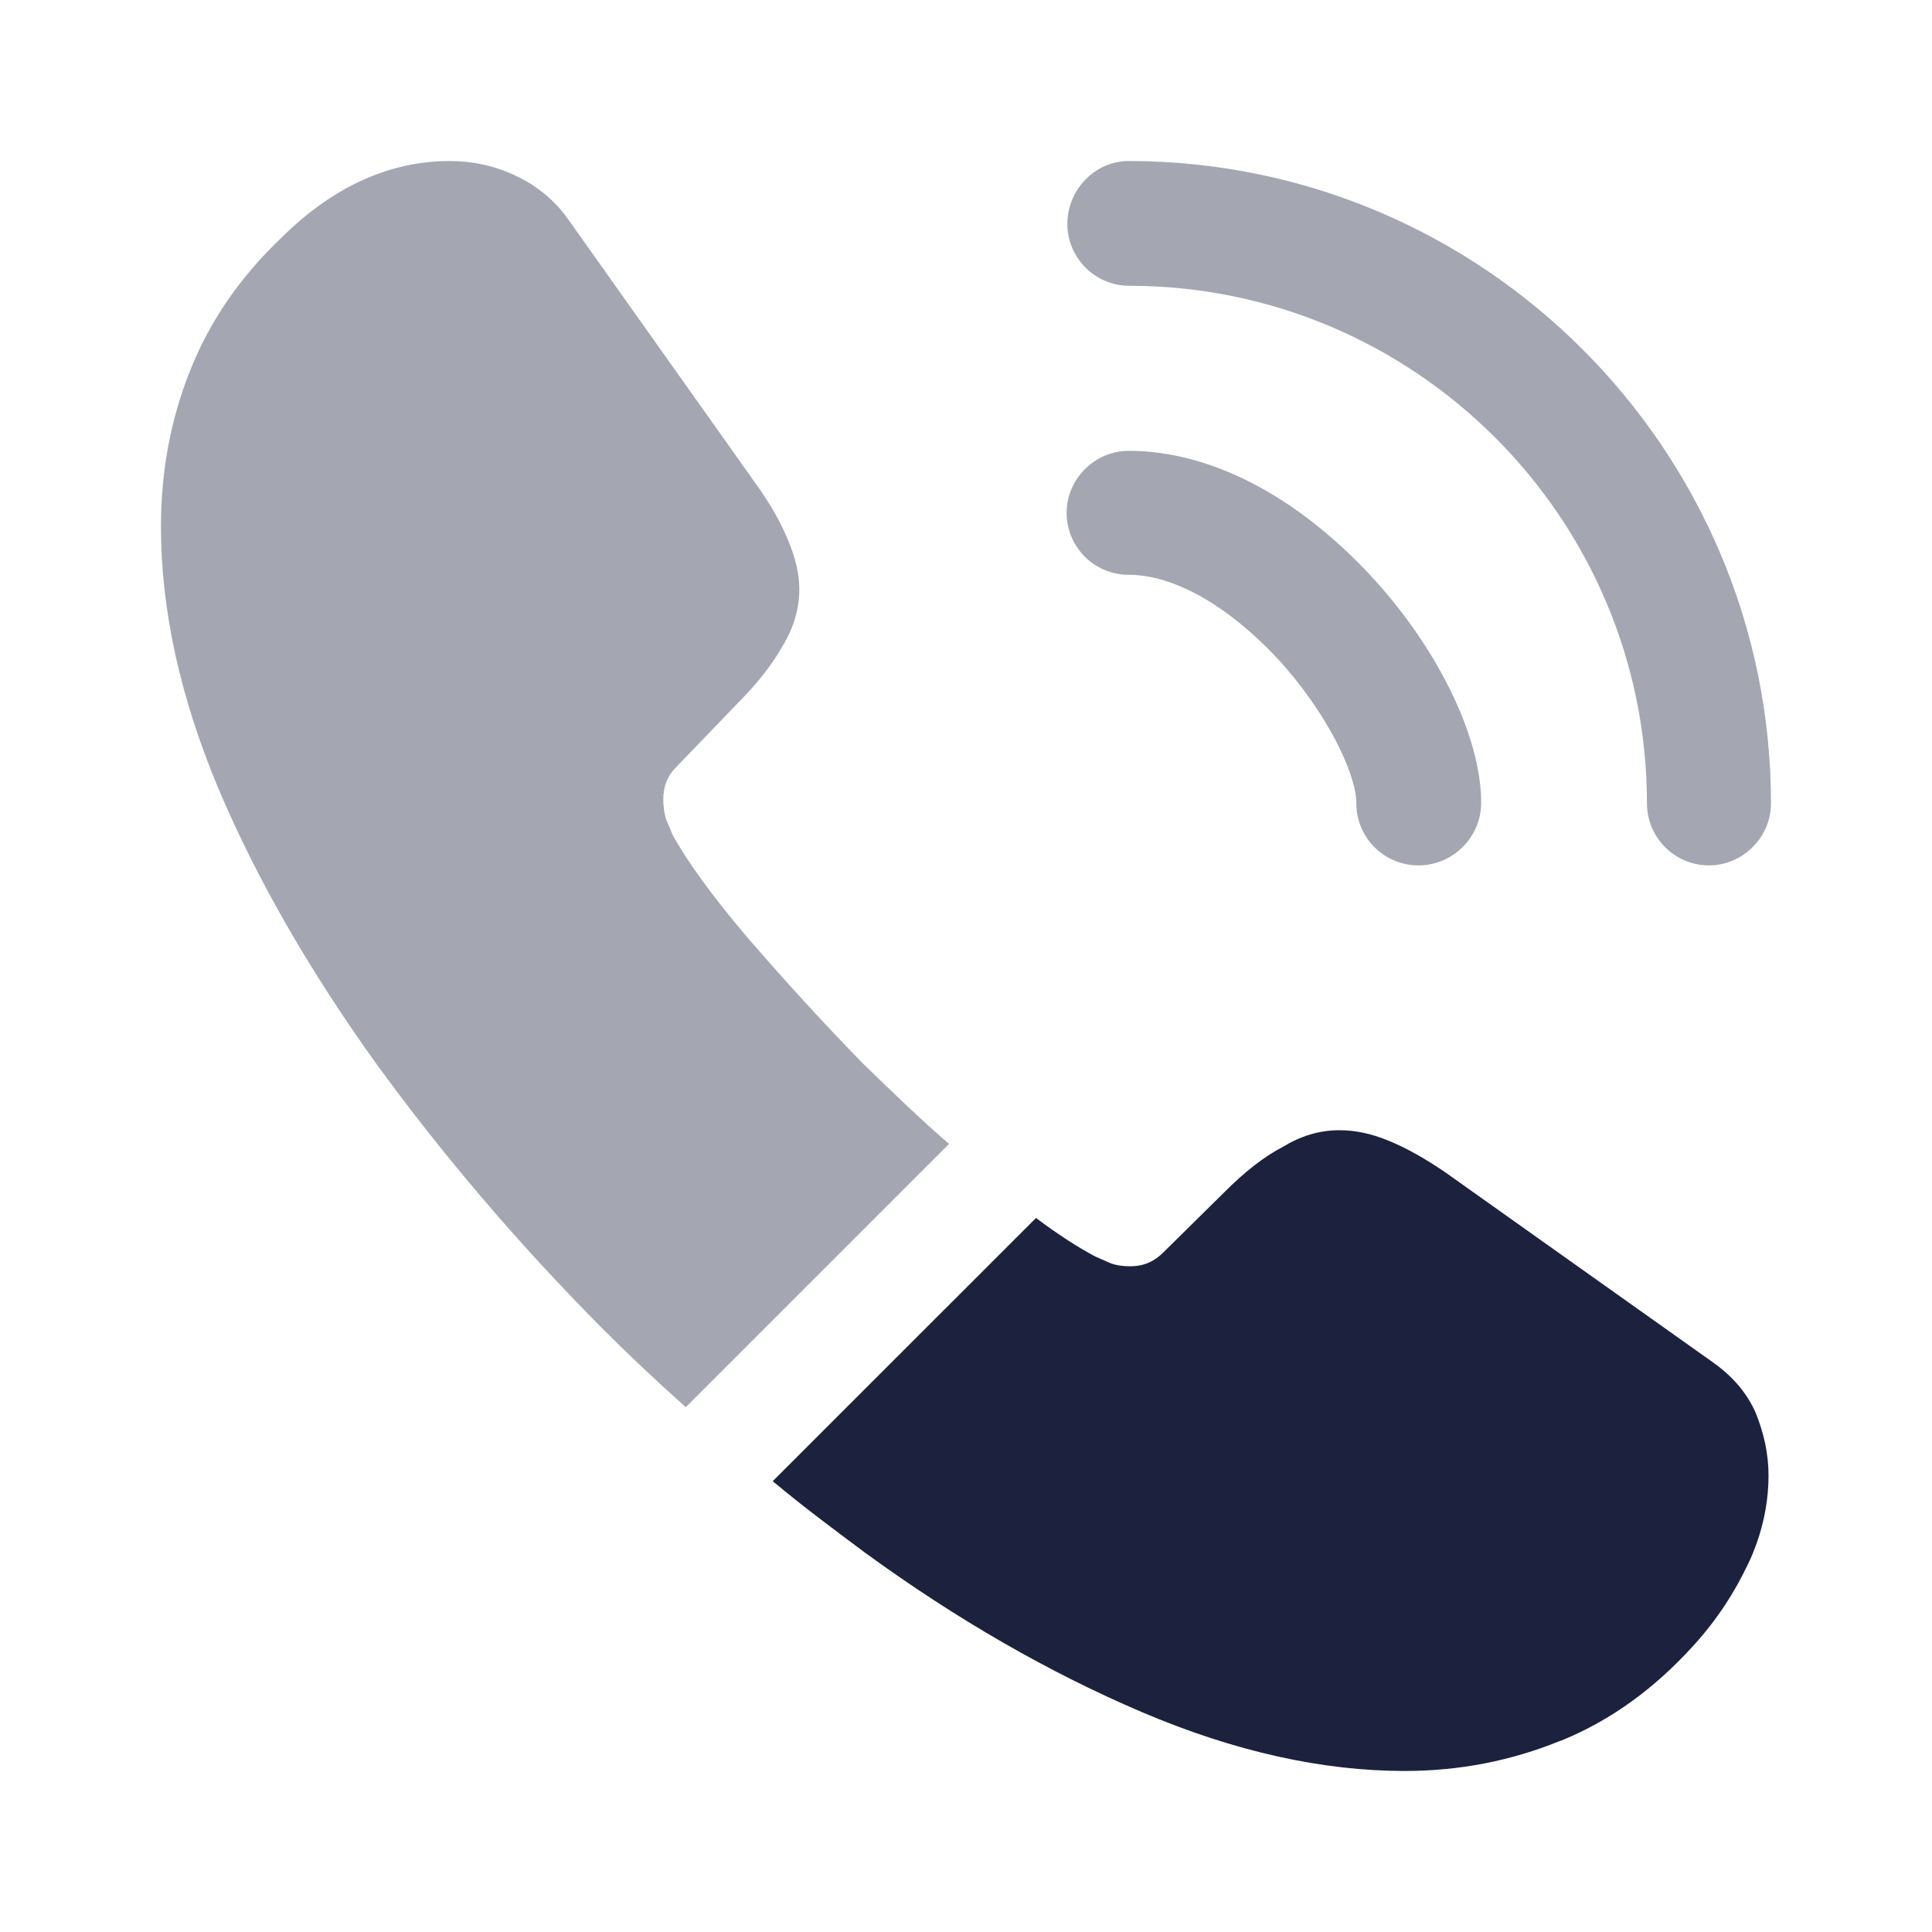
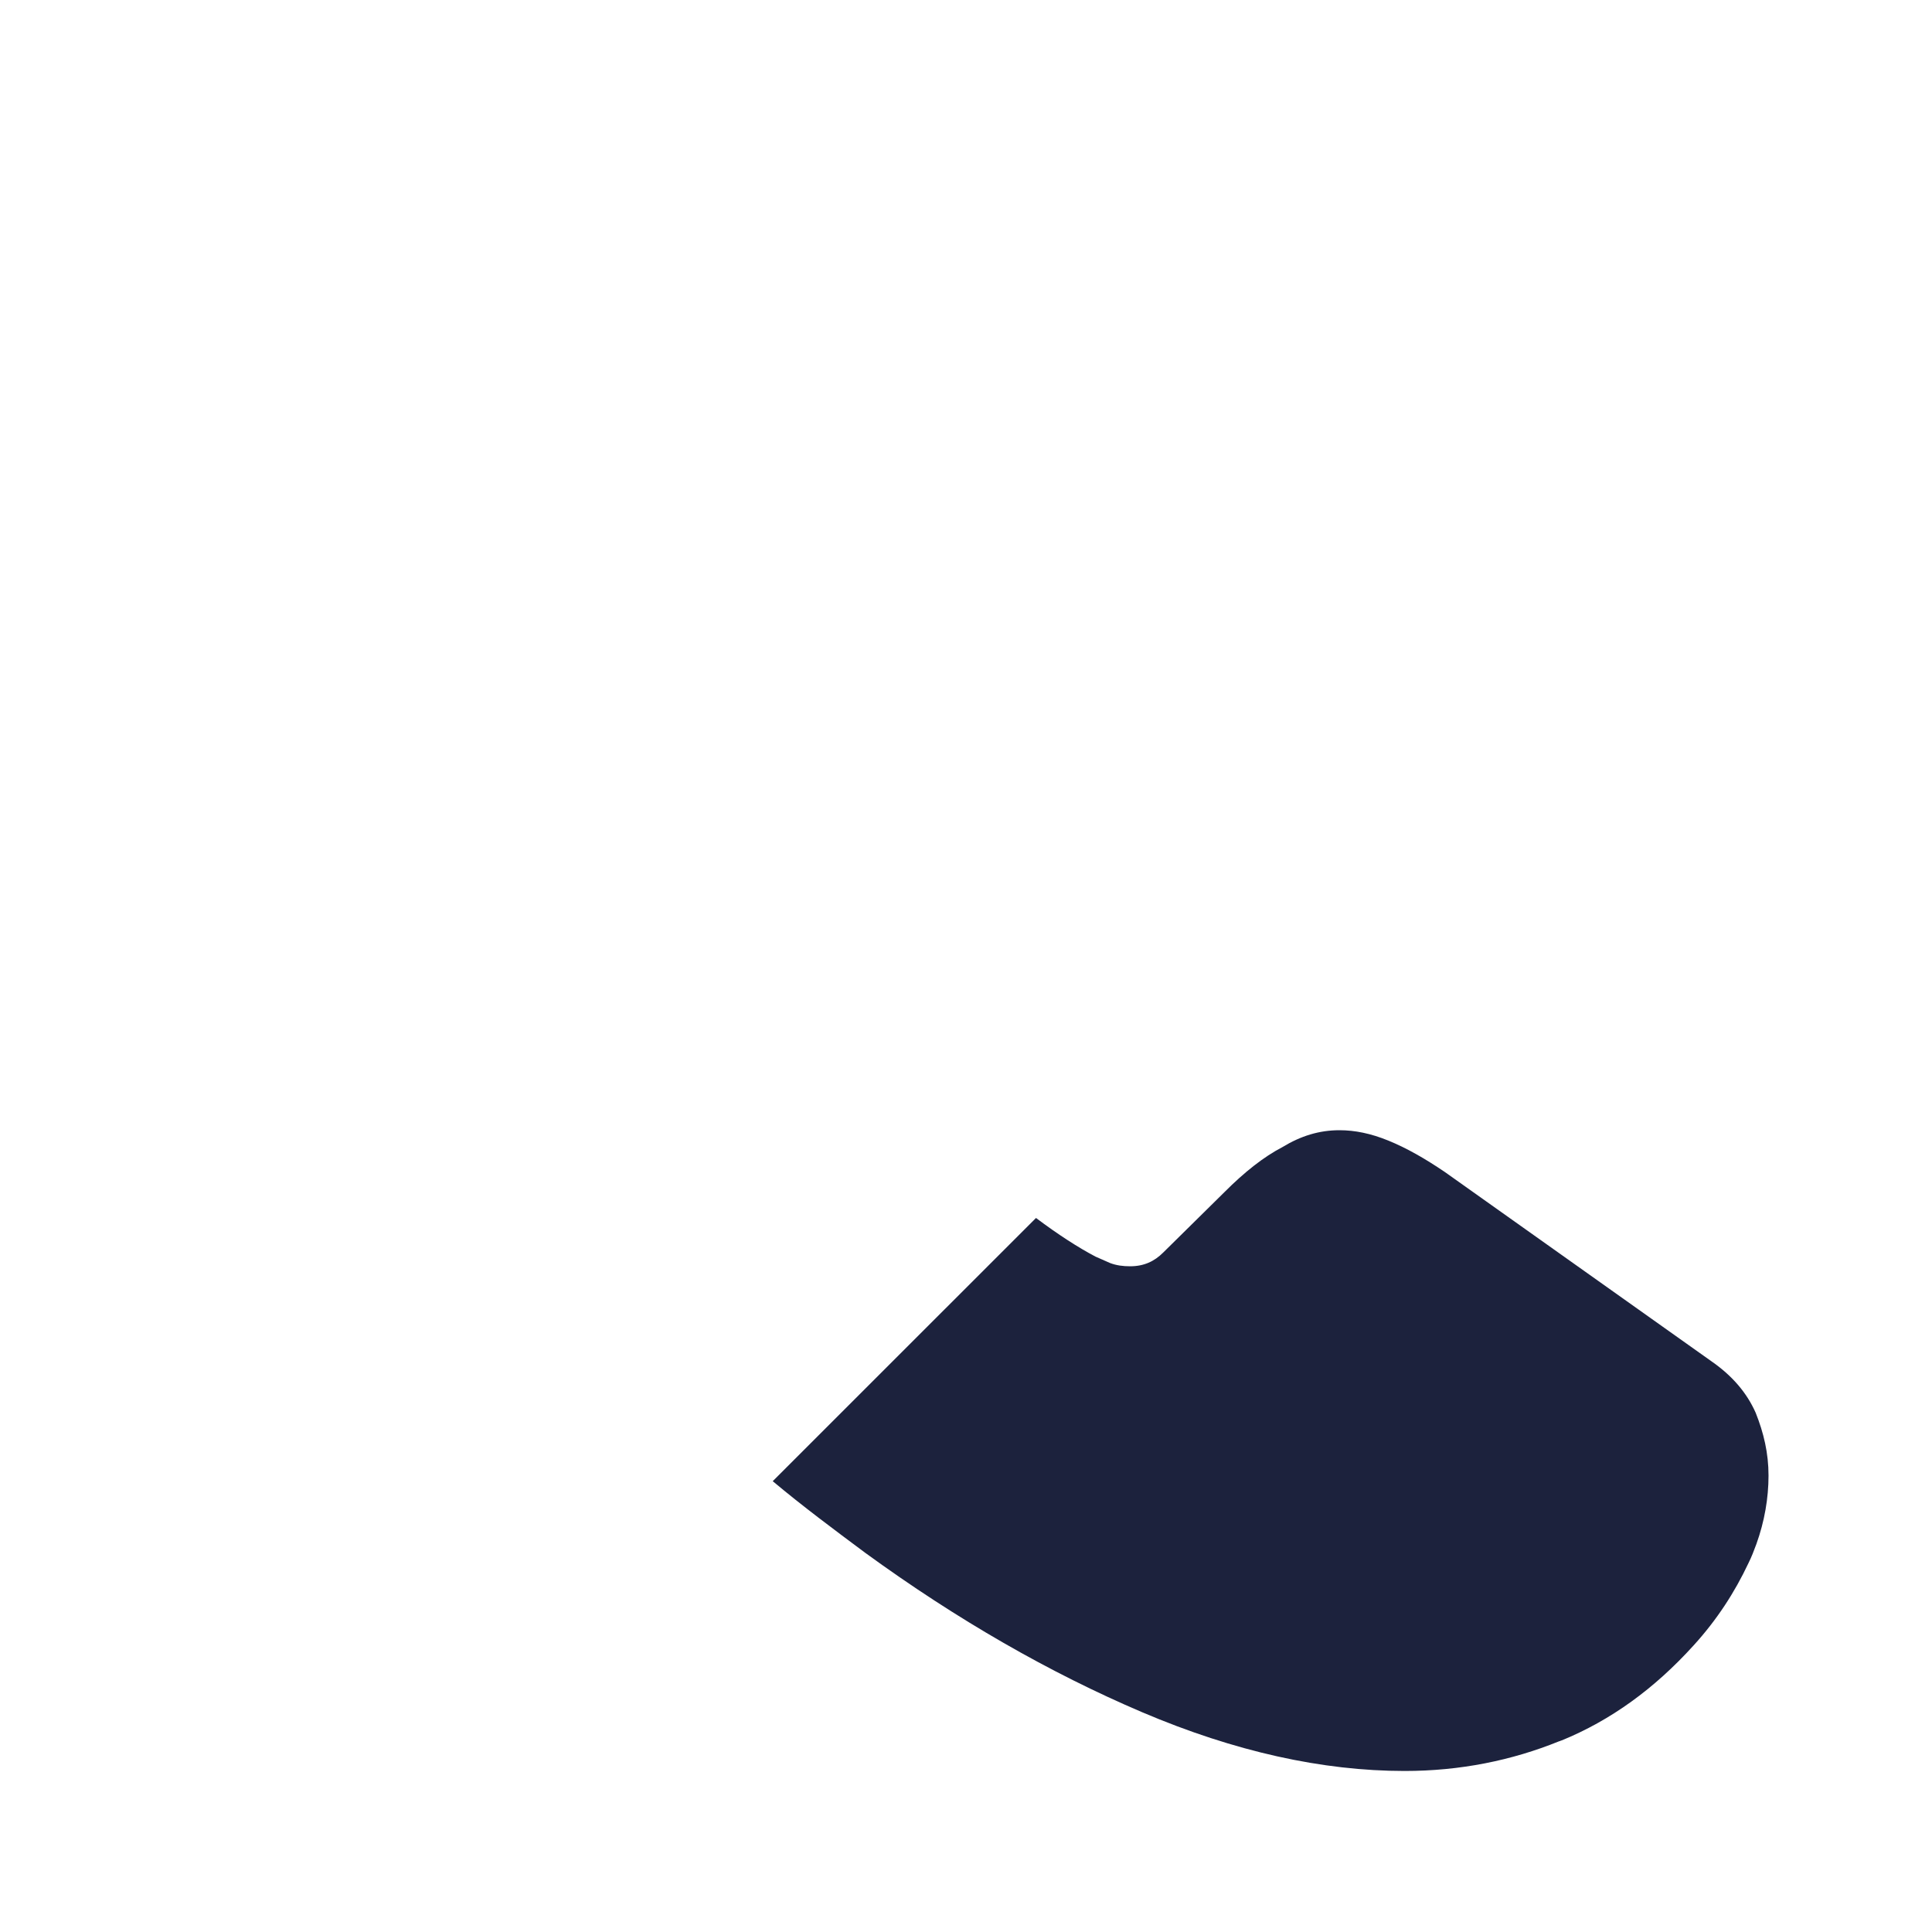
<svg xmlns="http://www.w3.org/2000/svg" width="26" height="26" viewBox="0 0 26 26" fill="none">
-   <path opacity="0.4" d="M19.088 11.646C18.622 11.646 18.253 11.267 18.253 10.812C18.253 10.411 17.853 9.577 17.181 8.851C16.52 8.147 15.794 7.735 15.188 7.735C14.722 7.735 14.354 7.356 14.354 6.901C14.354 6.446 14.733 6.067 15.188 6.067C16.271 6.067 17.409 6.652 18.405 7.703C19.337 8.689 19.933 9.913 19.933 10.801C19.933 11.267 19.553 11.646 19.088 11.646Z" fill="#1C223D" />
-   <path opacity="0.4" d="M22.999 11.646C22.533 11.646 22.164 11.267 22.164 10.812C22.164 6.966 19.034 3.846 15.199 3.846C14.733 3.846 14.364 3.467 14.364 3.012C14.364 2.557 14.733 2.167 15.188 2.167C19.954 2.167 23.833 6.045 23.833 10.812C23.833 11.267 23.454 11.646 22.999 11.646Z" fill="#1C223D" />
-   <path opacity="0.4" d="M12.772 15.394L9.229 18.937C8.839 18.59 8.46 18.233 8.092 17.864C6.976 16.738 5.968 15.557 5.069 14.322C4.181 13.087 3.466 11.852 2.946 10.628C2.426 9.393 2.166 8.212 2.166 7.085C2.166 6.348 2.296 5.644 2.556 4.994C2.816 4.333 3.228 3.727 3.802 3.185C4.495 2.503 5.253 2.167 6.055 2.167C6.358 2.167 6.662 2.232 6.933 2.362C7.214 2.492 7.463 2.687 7.658 2.968L10.172 6.511C10.367 6.782 10.508 7.031 10.605 7.269C10.703 7.497 10.757 7.724 10.757 7.93C10.757 8.19 10.681 8.45 10.529 8.699C10.389 8.948 10.183 9.208 9.923 9.468L9.099 10.324C8.98 10.443 8.926 10.584 8.926 10.758C8.926 10.844 8.937 10.92 8.958 11.007C8.991 11.093 9.023 11.158 9.045 11.223C9.24 11.581 9.576 12.047 10.053 12.61C10.54 13.173 11.06 13.748 11.623 14.322C12.014 14.701 12.393 15.069 12.772 15.394Z" fill="#1C223D" />
  <path d="M23.8 19.858C23.8 20.161 23.746 20.475 23.637 20.778C23.605 20.865 23.572 20.952 23.529 21.038C23.345 21.428 23.107 21.797 22.792 22.143C22.262 22.728 21.677 23.151 21.016 23.422C21.005 23.422 20.994 23.433 20.983 23.433C20.344 23.692 19.651 23.833 18.903 23.833C17.798 23.833 16.617 23.573 15.372 23.043C14.126 22.512 12.88 21.797 11.645 20.898C11.222 20.583 10.8 20.269 10.399 19.933L13.942 16.391C14.245 16.618 14.516 16.792 14.743 16.911C14.797 16.933 14.862 16.965 14.938 16.997C15.025 17.03 15.112 17.041 15.209 17.041C15.393 17.041 15.534 16.976 15.653 16.857L16.477 16.044C16.747 15.773 17.007 15.568 17.257 15.438C17.506 15.286 17.755 15.21 18.026 15.21C18.232 15.21 18.448 15.253 18.687 15.351C18.925 15.448 19.174 15.589 19.445 15.773L23.031 18.319C23.312 18.514 23.507 18.742 23.627 19.012C23.735 19.283 23.8 19.554 23.8 19.858Z" fill="#1C223D" />
</svg>